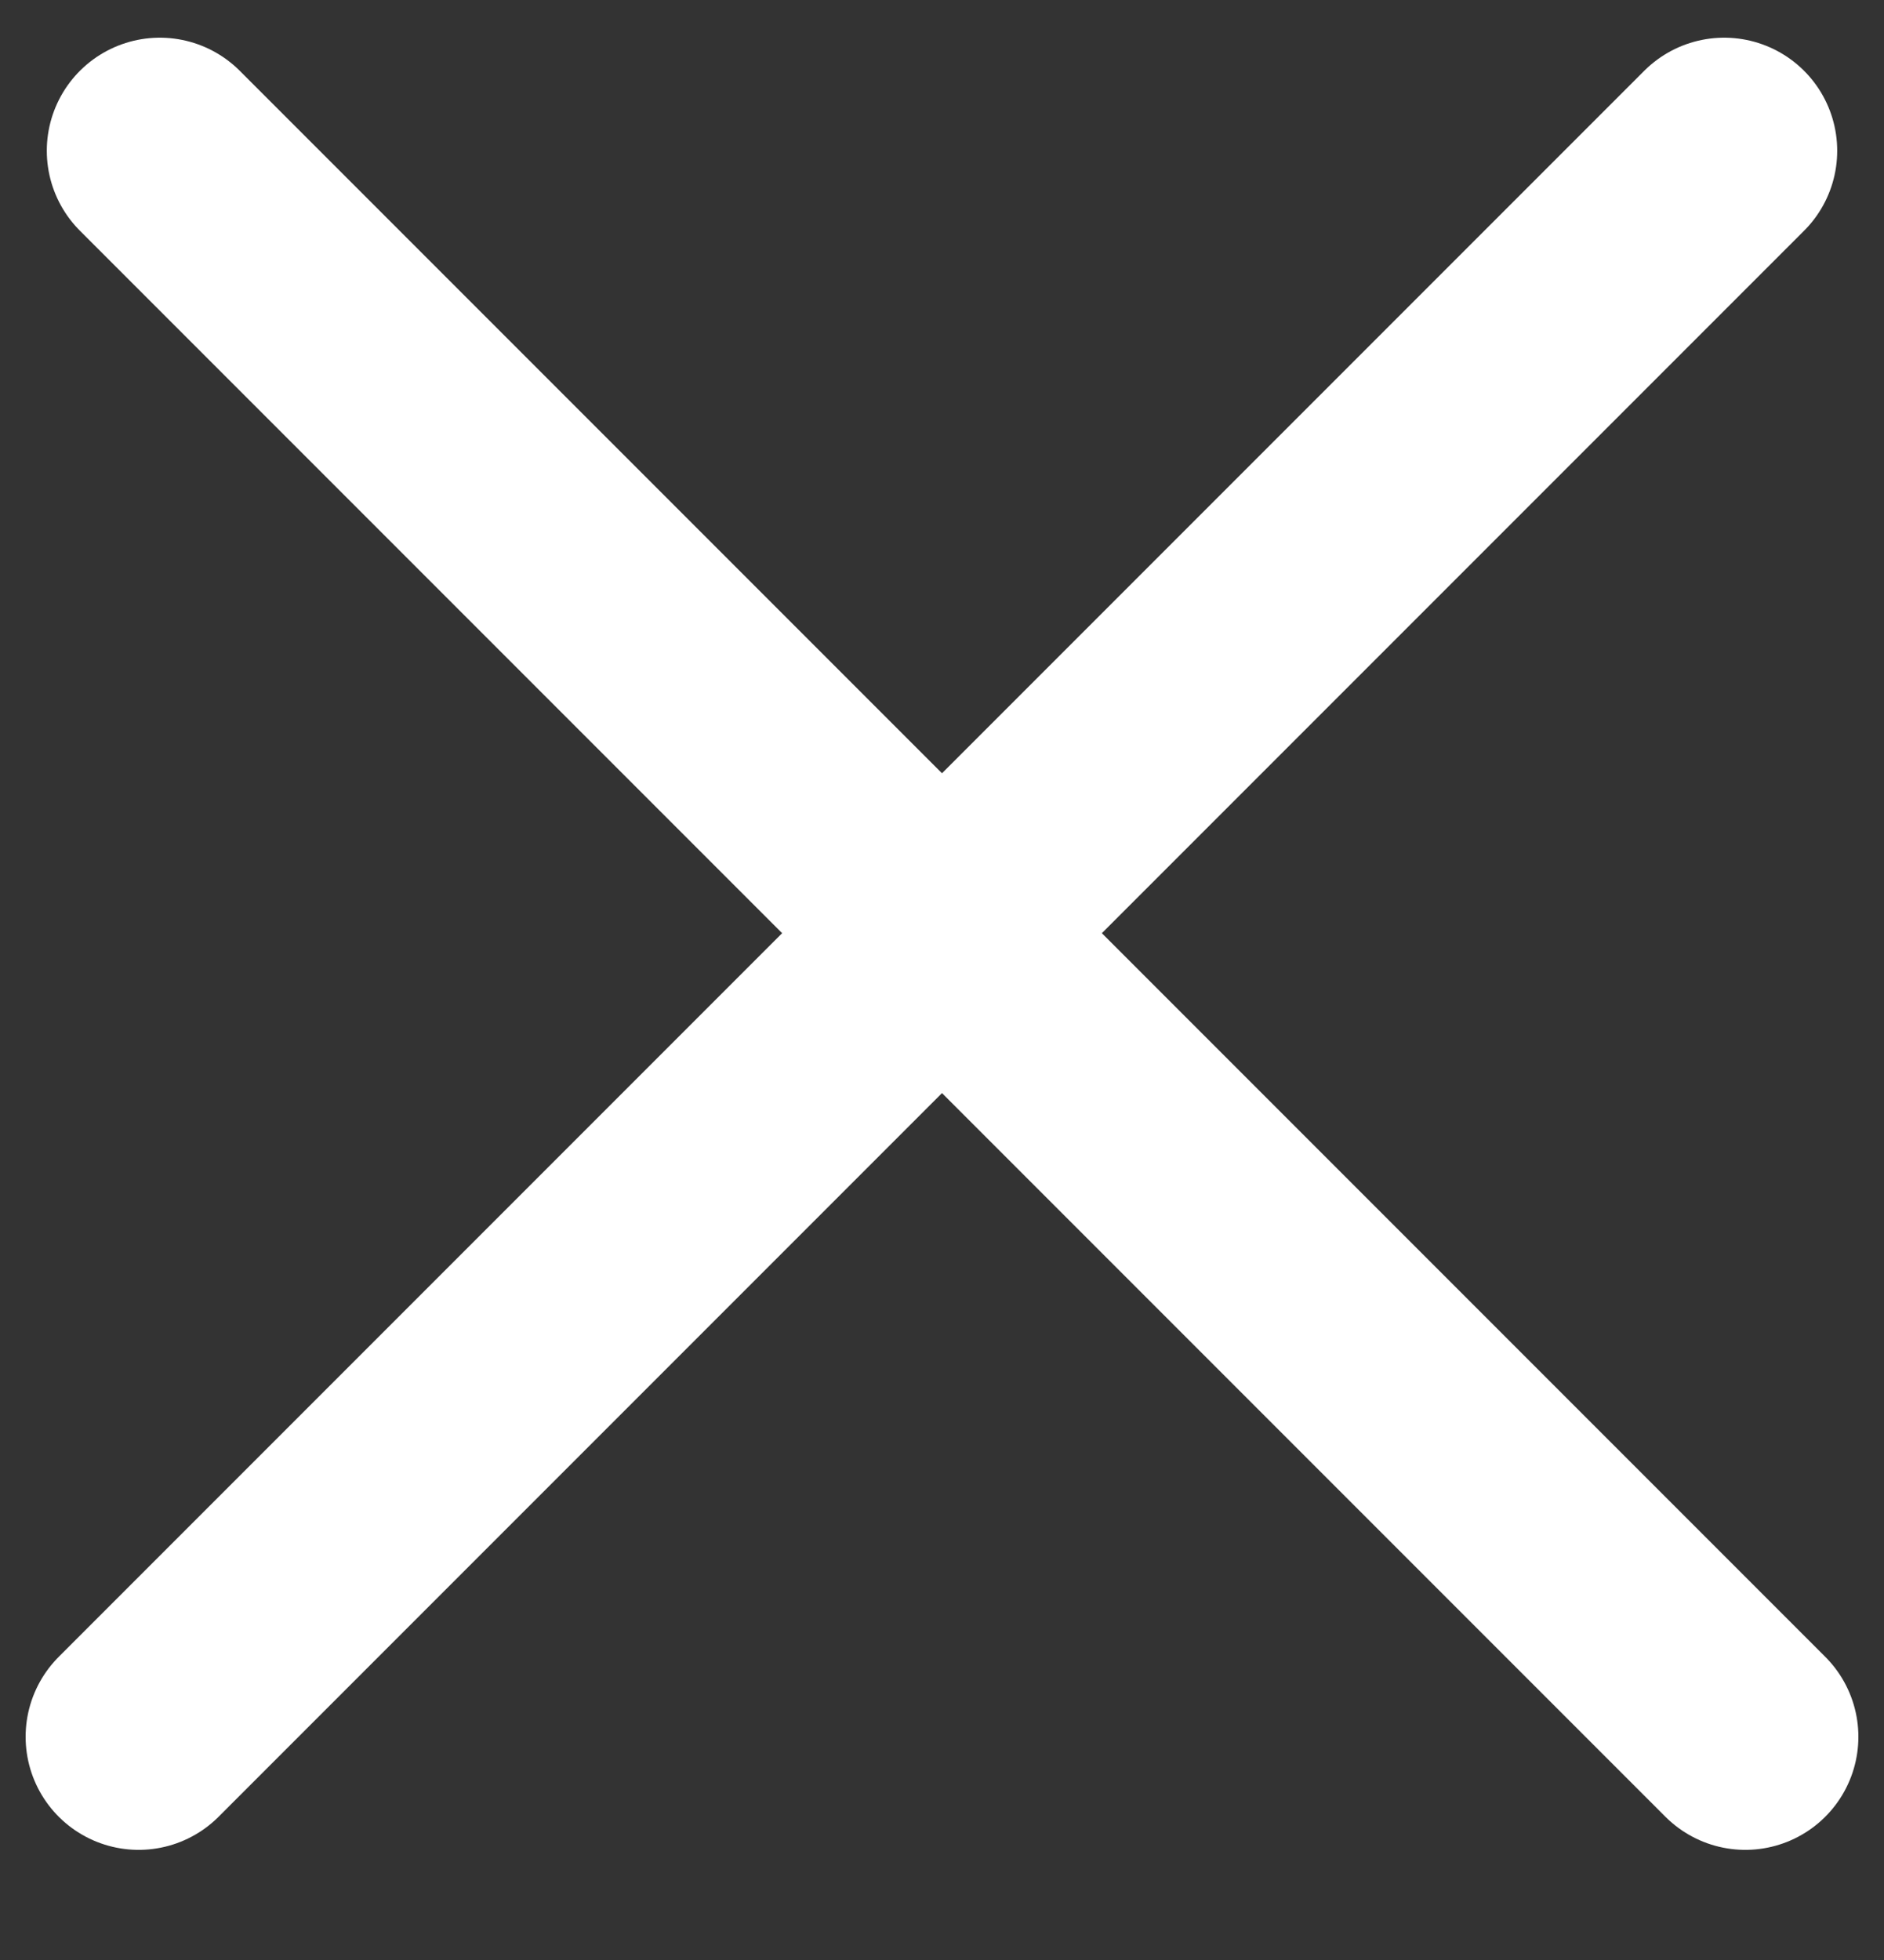
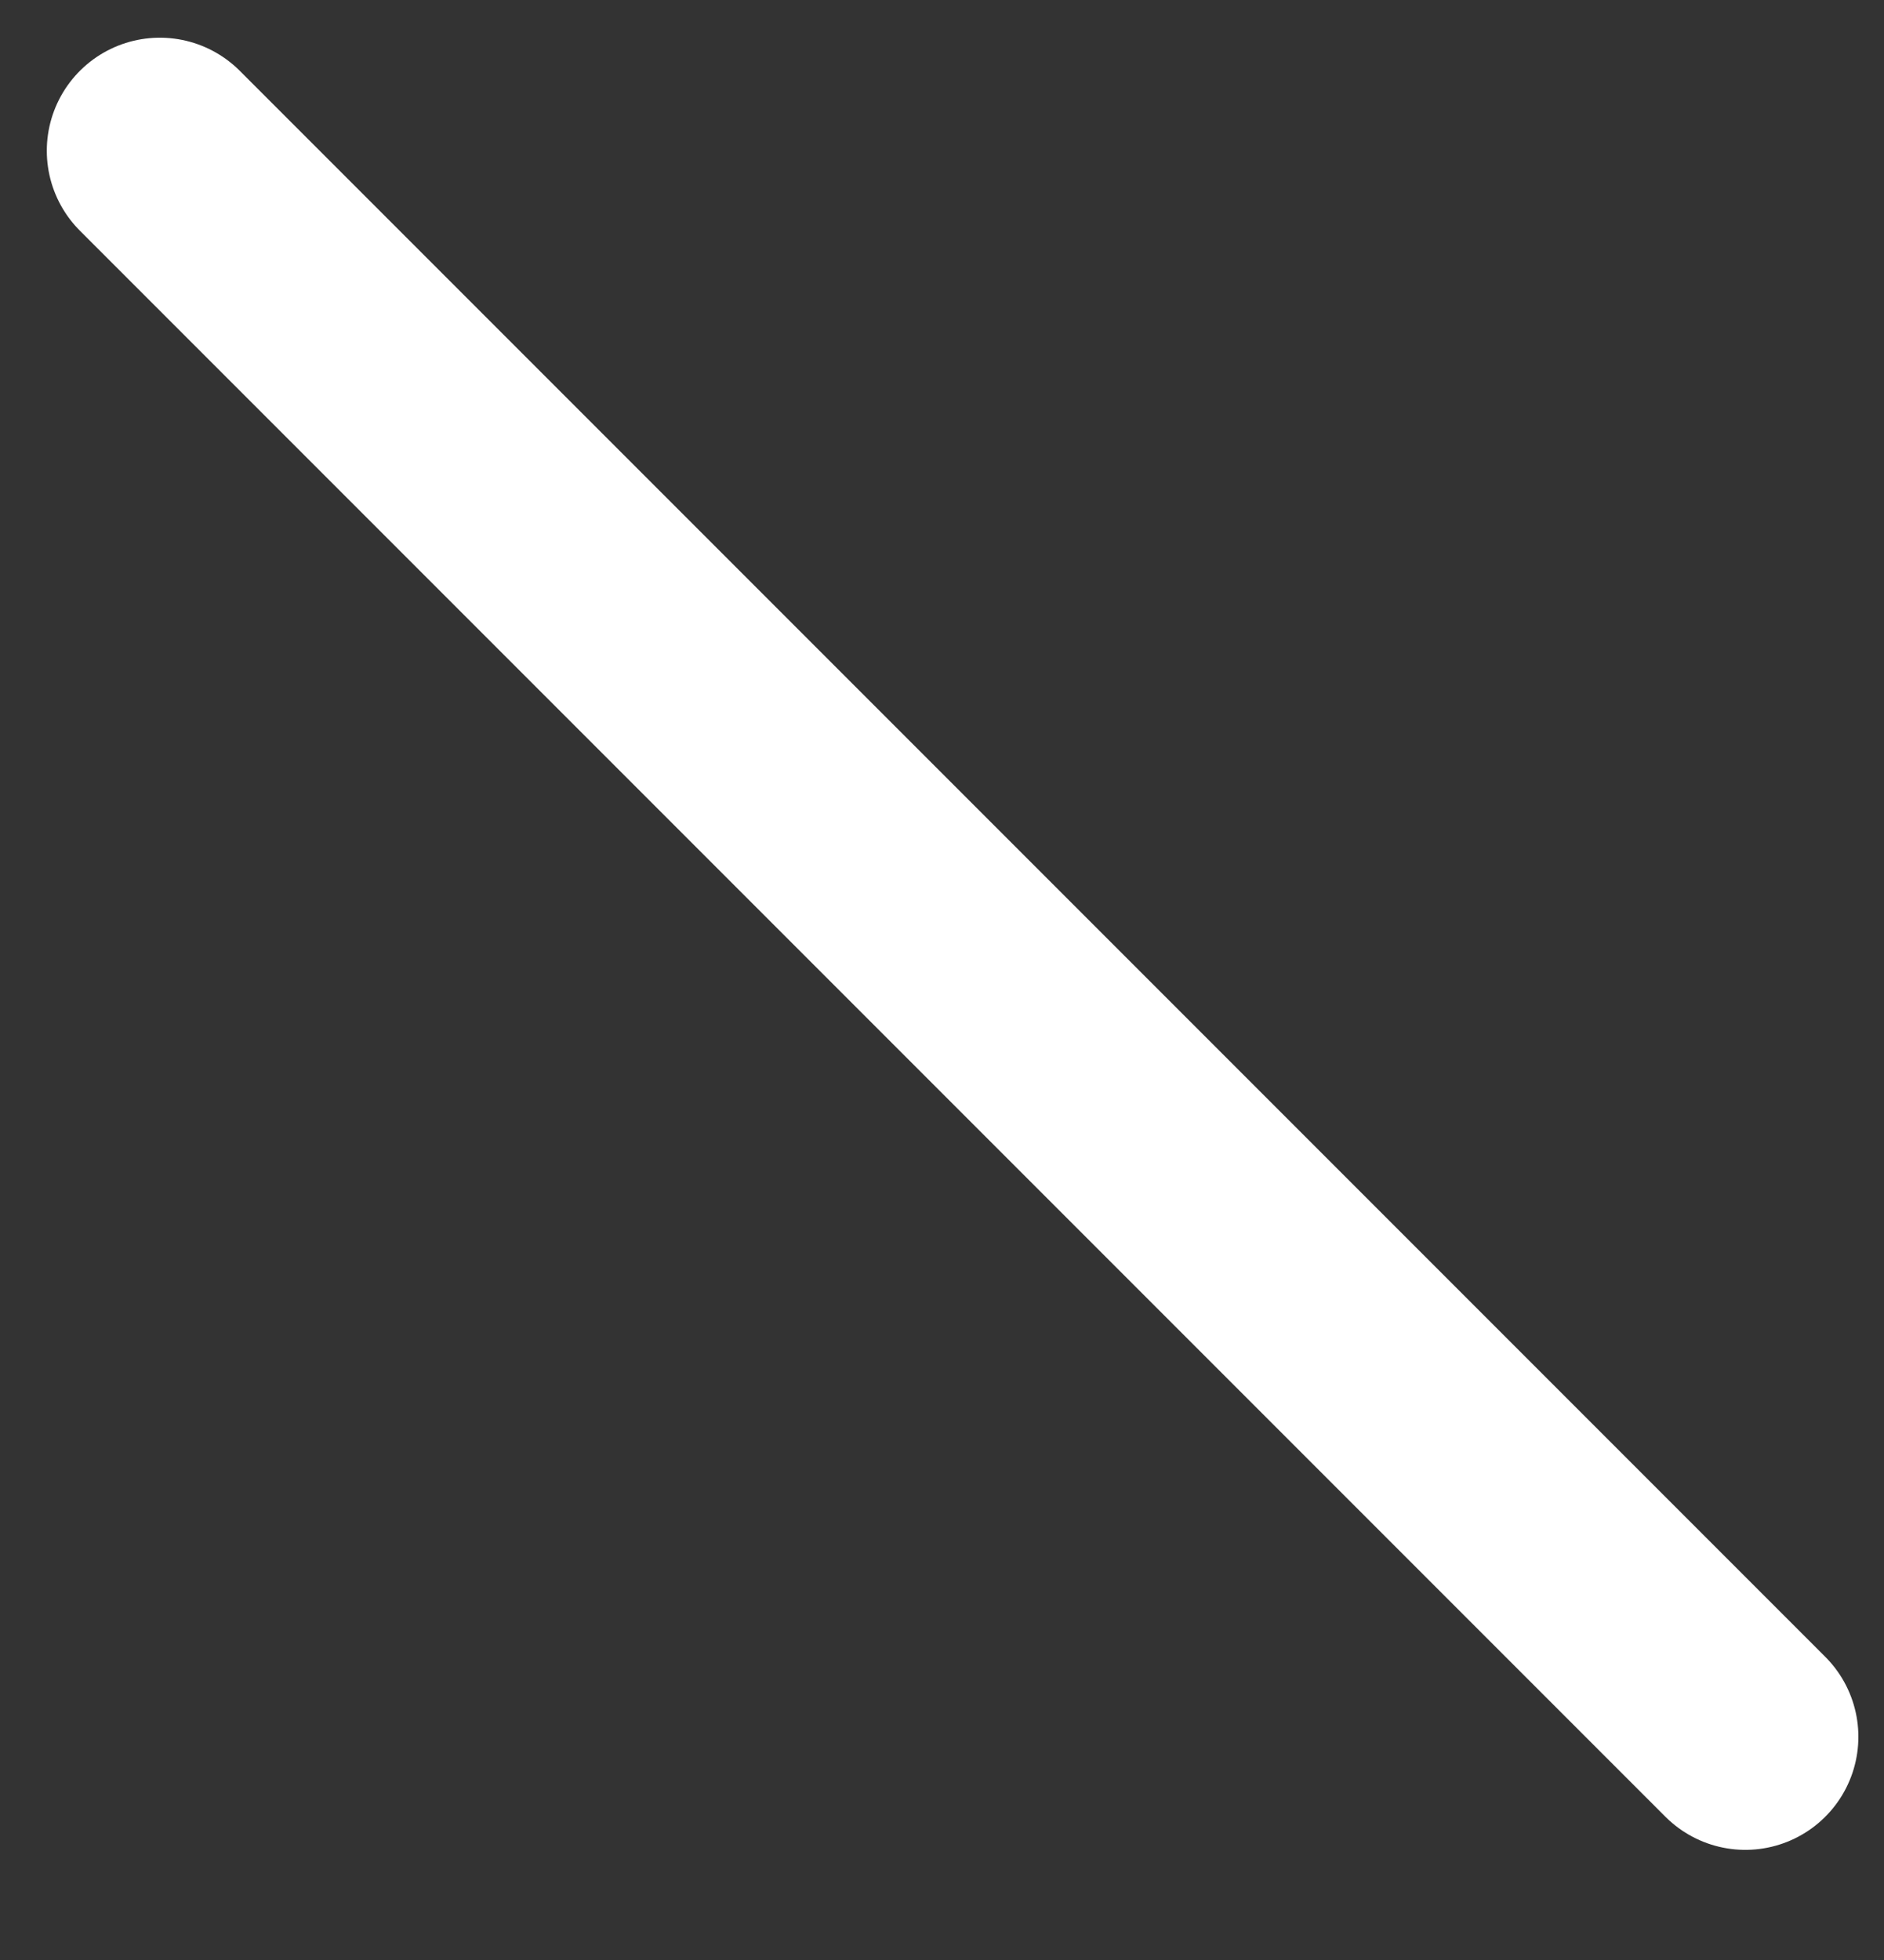
<svg xmlns="http://www.w3.org/2000/svg" width="25" height="26" viewBox="0 0 25 26" fill="none">
  <rect x="0" y="0" width="25" height="26" fill="#333333" stroke="none" />
-   <line x1="1.84" y1="23.039" x2="22.879" y2="2" stroke="white" stroke-width="3" stroke-linecap="round" />
  <line x1="2.121" y1="2" x2="23.16" y2="23.039" stroke="white" stroke-width="3" stroke-linecap="round" />
</svg>